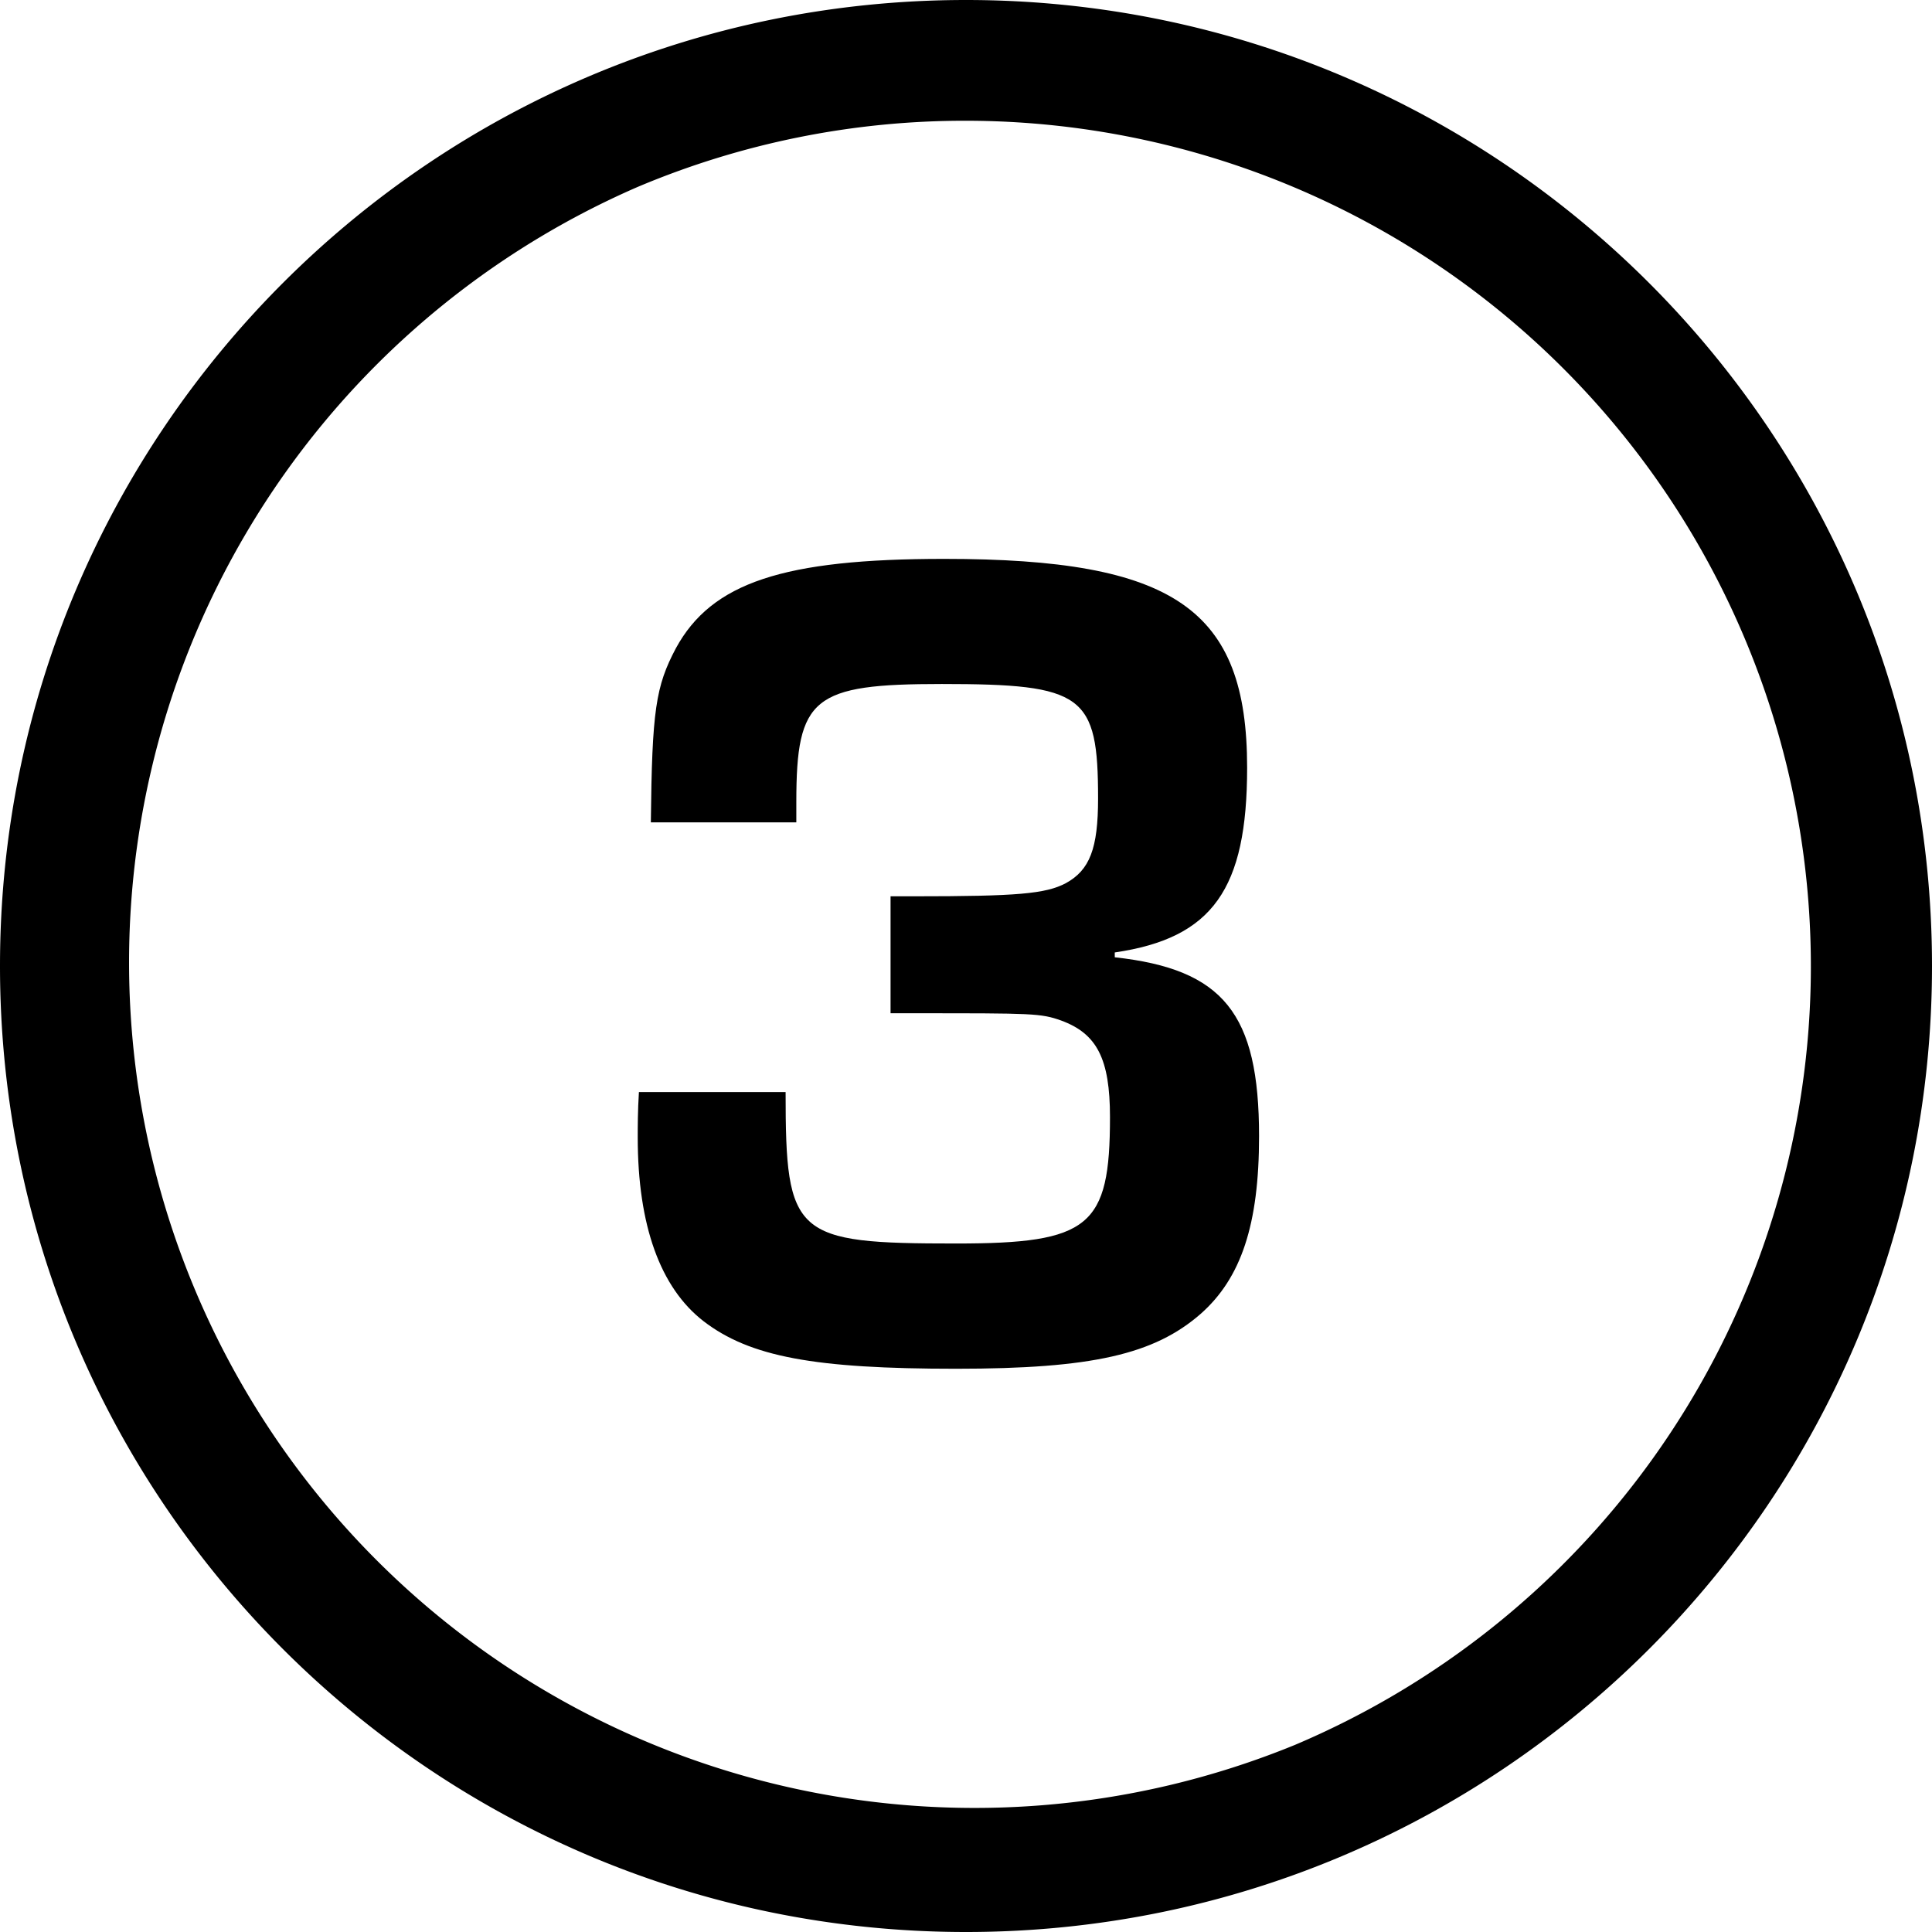
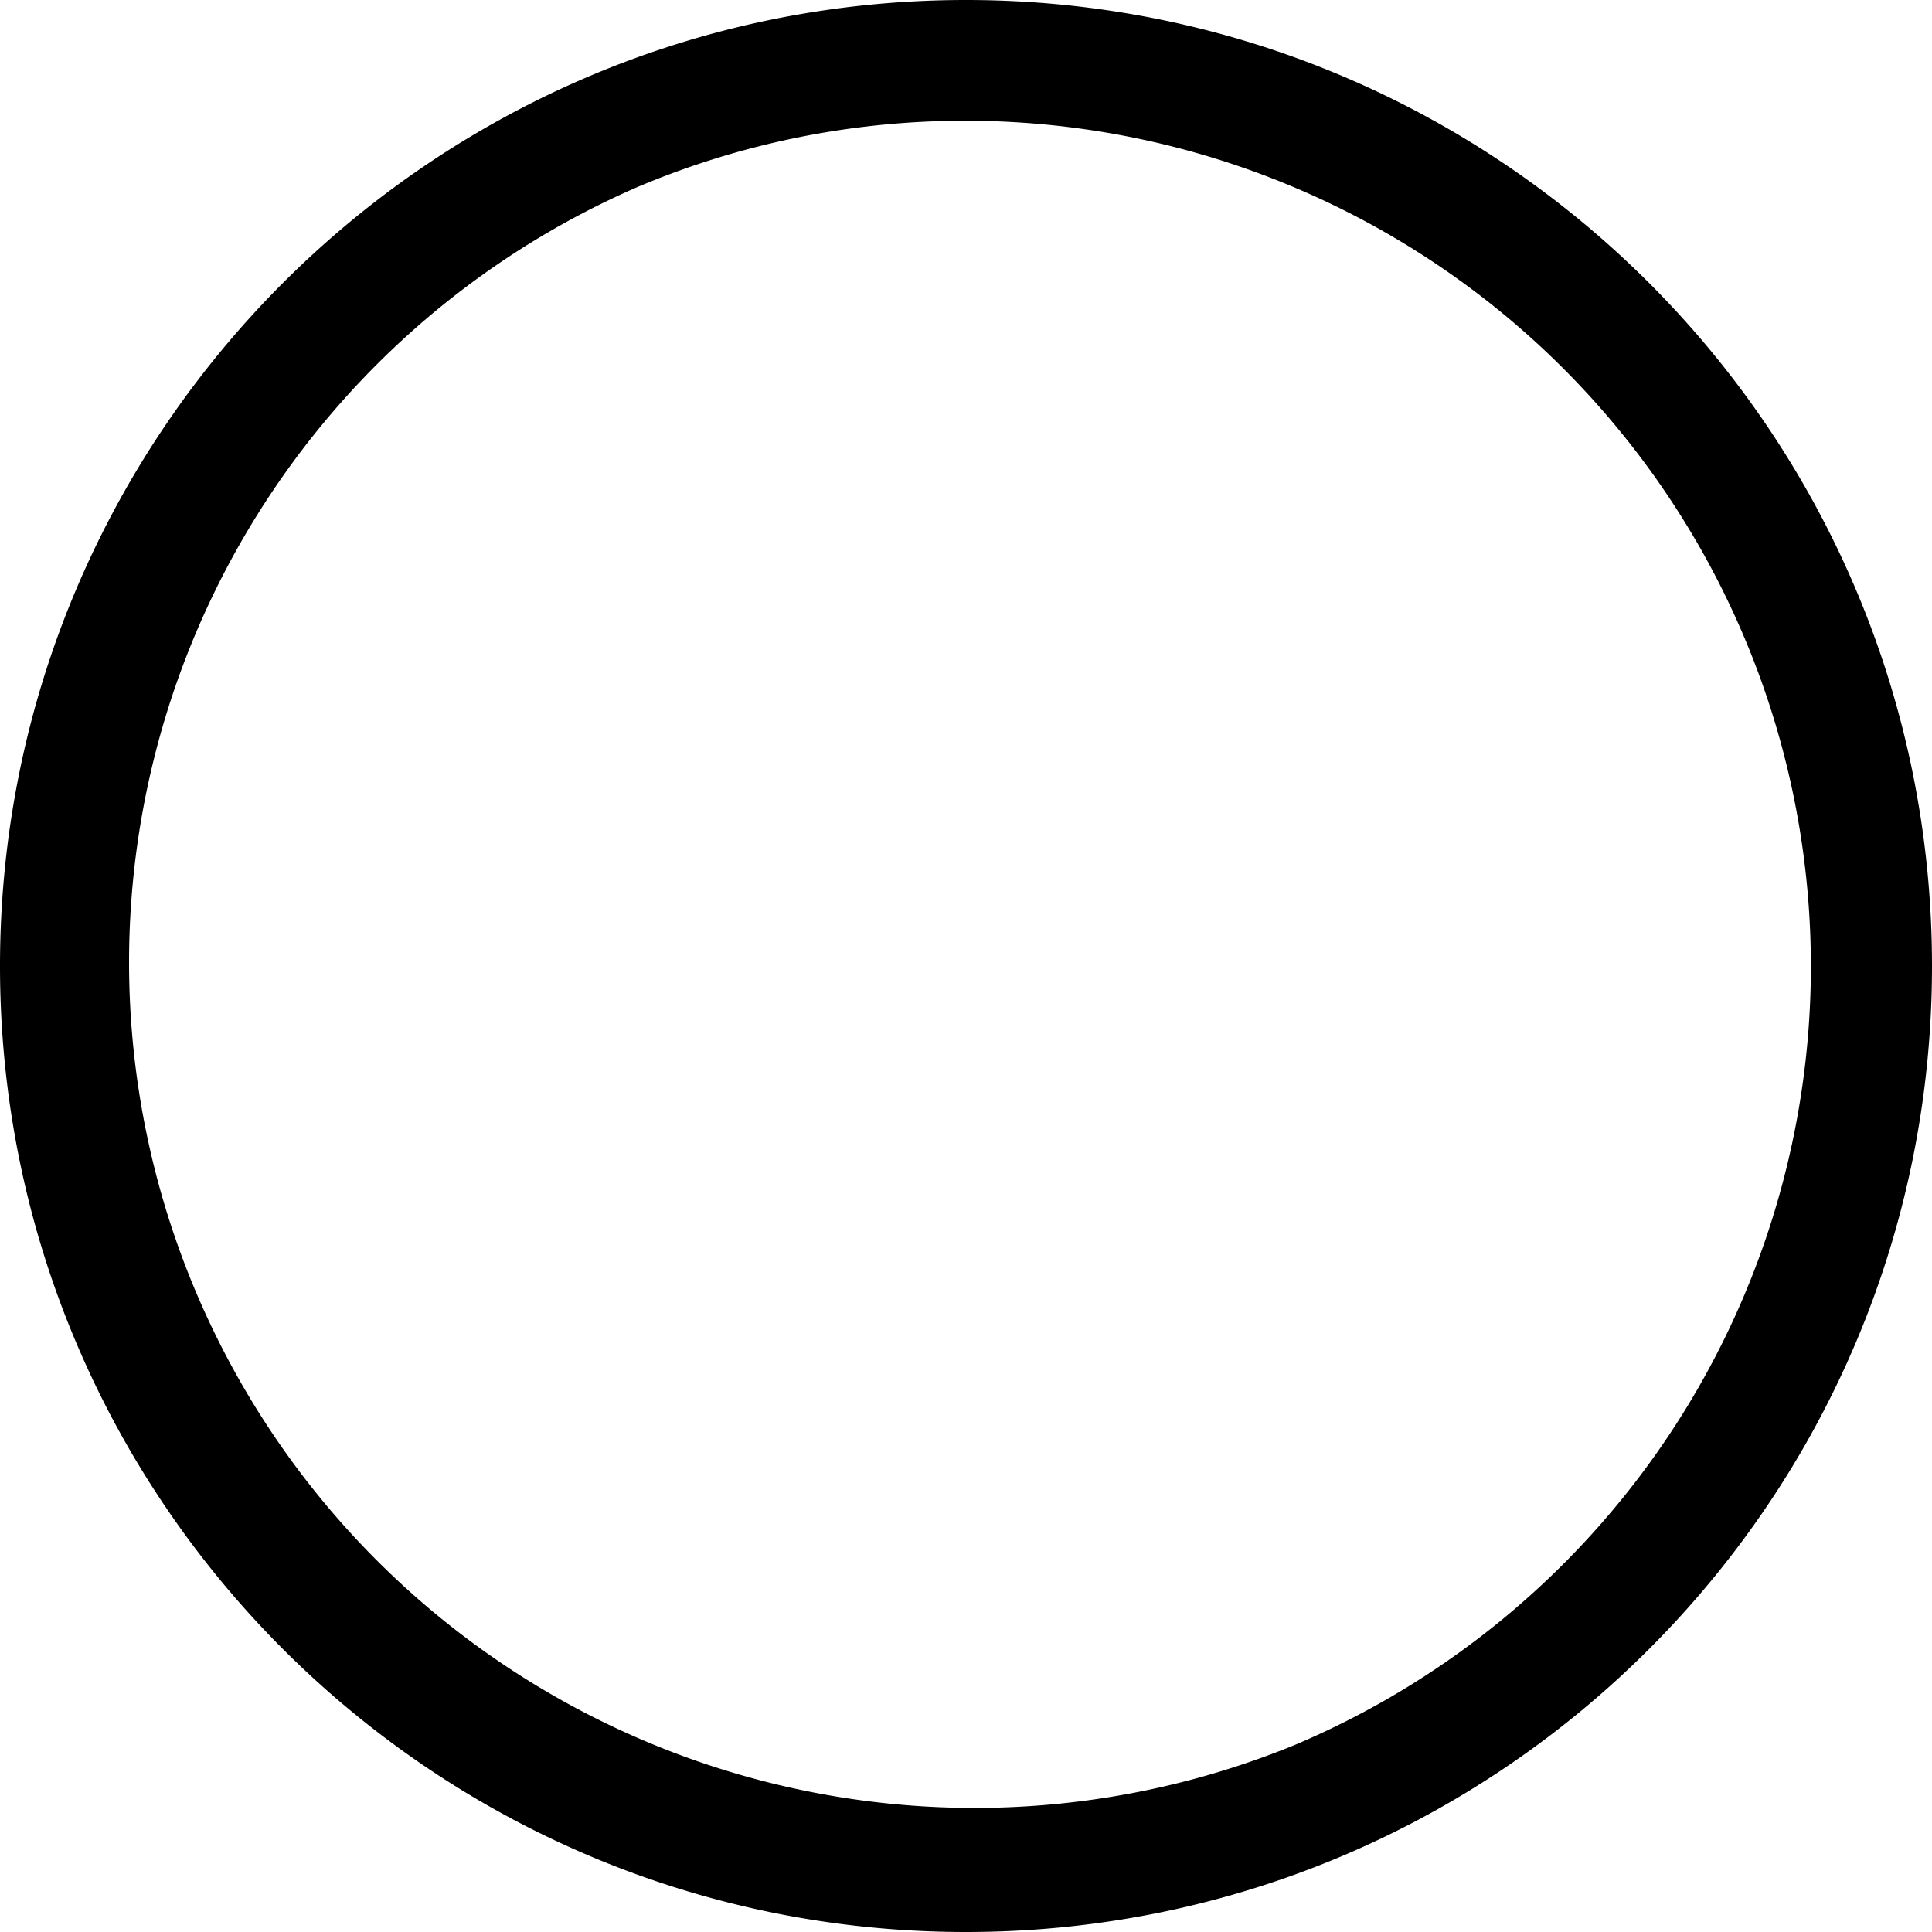
<svg xmlns="http://www.w3.org/2000/svg" id="Ebene_1" data-name="Ebene 1" viewBox="0 0 800 800">
  <defs />
-   <path d="M400,50A350.11,350.11,0,0,1,536.22,722.52a350.11,350.11,0,0,1-272.44-645A347.9,347.9,0,0,1,400,50m0-50C179.09,0,0,179.09,0,400S179.09,800,400,800,800,620.91,800,400,620.91,0,400,0Z" />
-   <path d="M368.76,371.14h9.87c42.47,0,54.33-1,62.72-5.44,9.88-5.43,13.34-14.32,13.34-35.06,0-43-5.93-47.41-64.7-47.41-53.33,0-60.25,5.44-60.25,48.89v8.4H269.5c.49-46.42,2-56.3,10.37-72.1,14.81-27.16,44.44-37,111.11-37,95.31,0,125.43,20.74,125.43,86.42,0,50.37-14.32,70.62-54.81,76.55v2c44.94,4.94,59.75,23.21,59.75,74.08,0,36.54-7.4,58.76-24.19,73.58-19.26,16.79-44.94,22.72-101.24,22.72-58.77,0-85.43-4.94-104.69-19.76-17.78-13.83-27.16-39.5-27.16-76.05,0-4.44,0-10.86.49-18.76H325.3c0,59.75,3.46,62.71,70.62,62.71,55.31,0,63.7-6.91,63.7-52.34,0-24.2-5.43-34.57-20.24-40-8.4-3-11.86-3-59.76-3H368.76Z" />
+   <path d="M400,50A350.11,350.11,0,0,1,536.22,722.52a350.11,350.11,0,0,1-272.44-645A347.9,347.9,0,0,1,400,50m0-50C179.09,0,0,179.09,0,400S179.09,800,400,800,800,620.91,800,400,620.91,0,400,0" />
</svg>